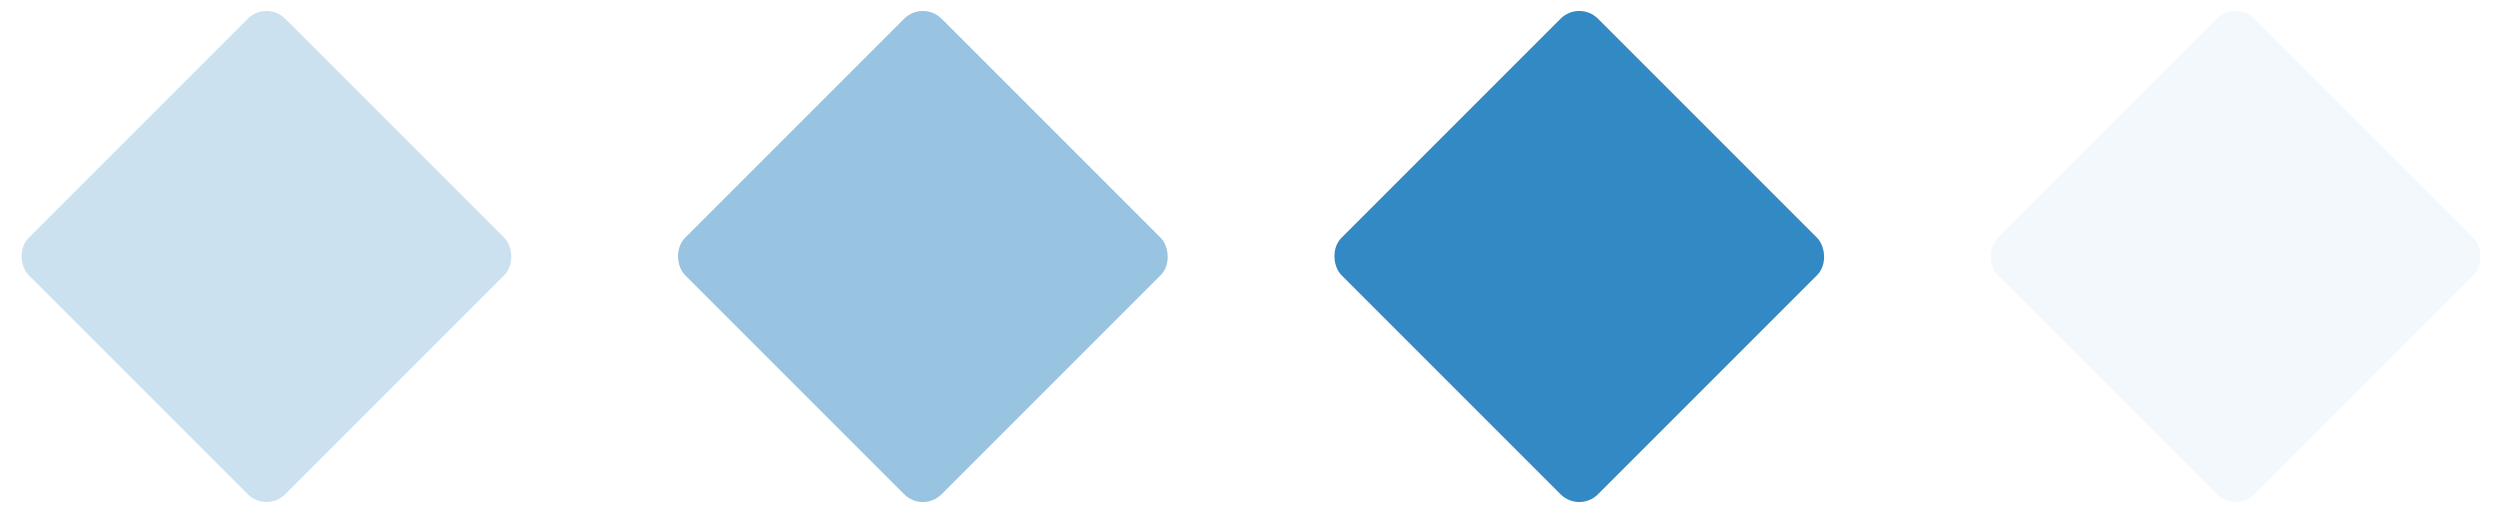
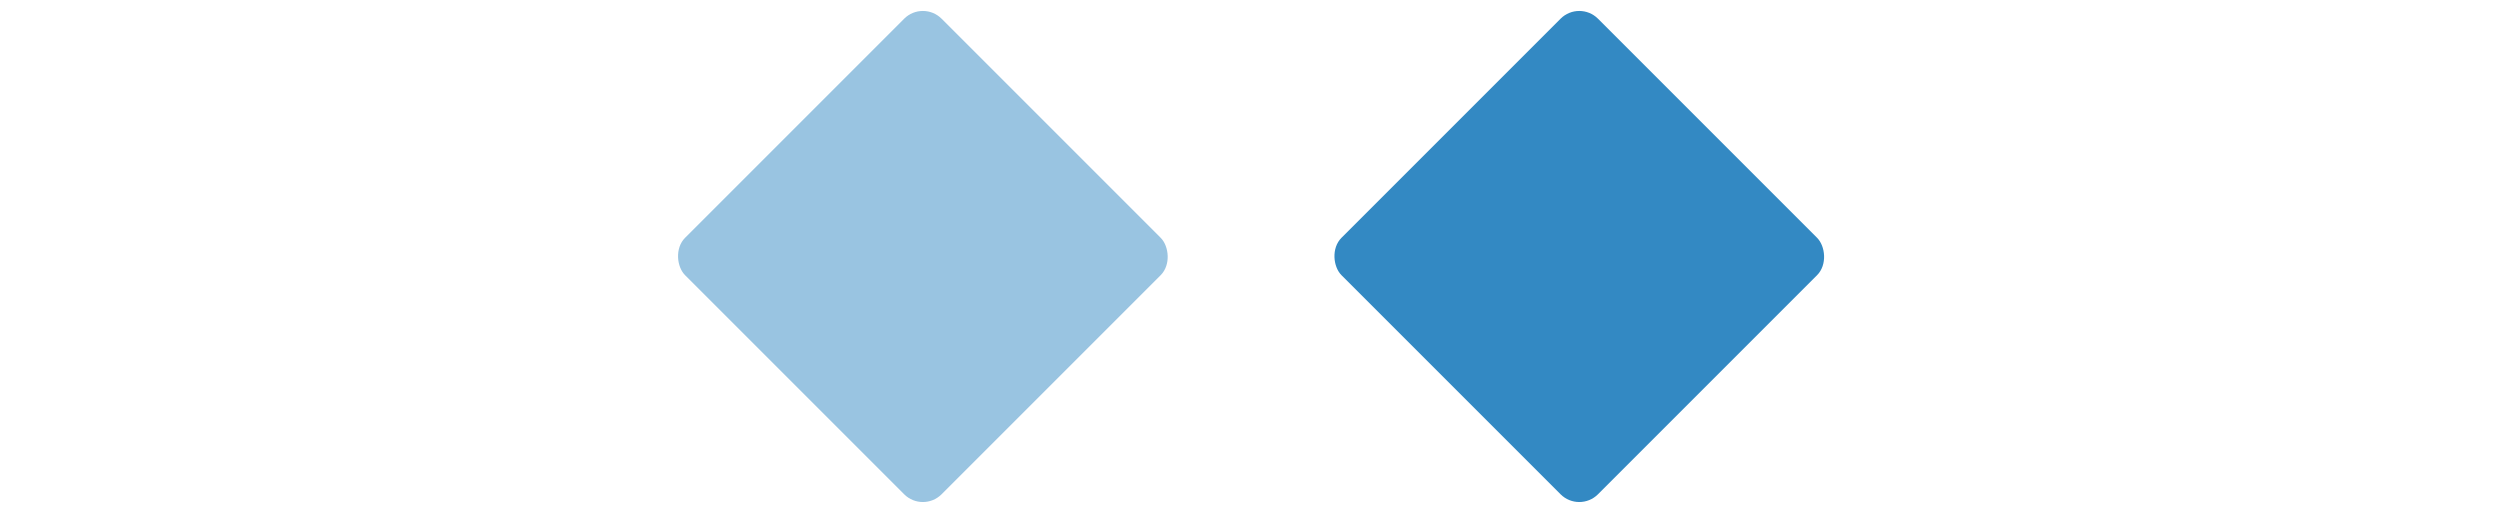
<svg xmlns="http://www.w3.org/2000/svg" width="189" height="39" viewBox="0 0 189 39" fill="none">
-   <rect opacity="0.05" width="27.427" height="27.427" rx="2" transform="matrix(-0.707 0.707 0.707 0.707 169.017 0)" fill="#006CB4" />
  <rect opacity="0.8" width="27.427" height="27.427" rx="2" transform="matrix(-0.707 0.707 0.707 0.707 119.393 0)" fill="#006CB4" />
  <rect opacity="0.4" width="27.427" height="27.427" rx="2" transform="matrix(-0.707 0.707 0.707 0.707 69.769 0)" fill="#006CB4" />
-   <rect opacity="0.2" width="27.427" height="27.427" rx="2" transform="matrix(-0.707 0.707 0.707 0.707 20.145 0)" fill="#006CB4" />
</svg>